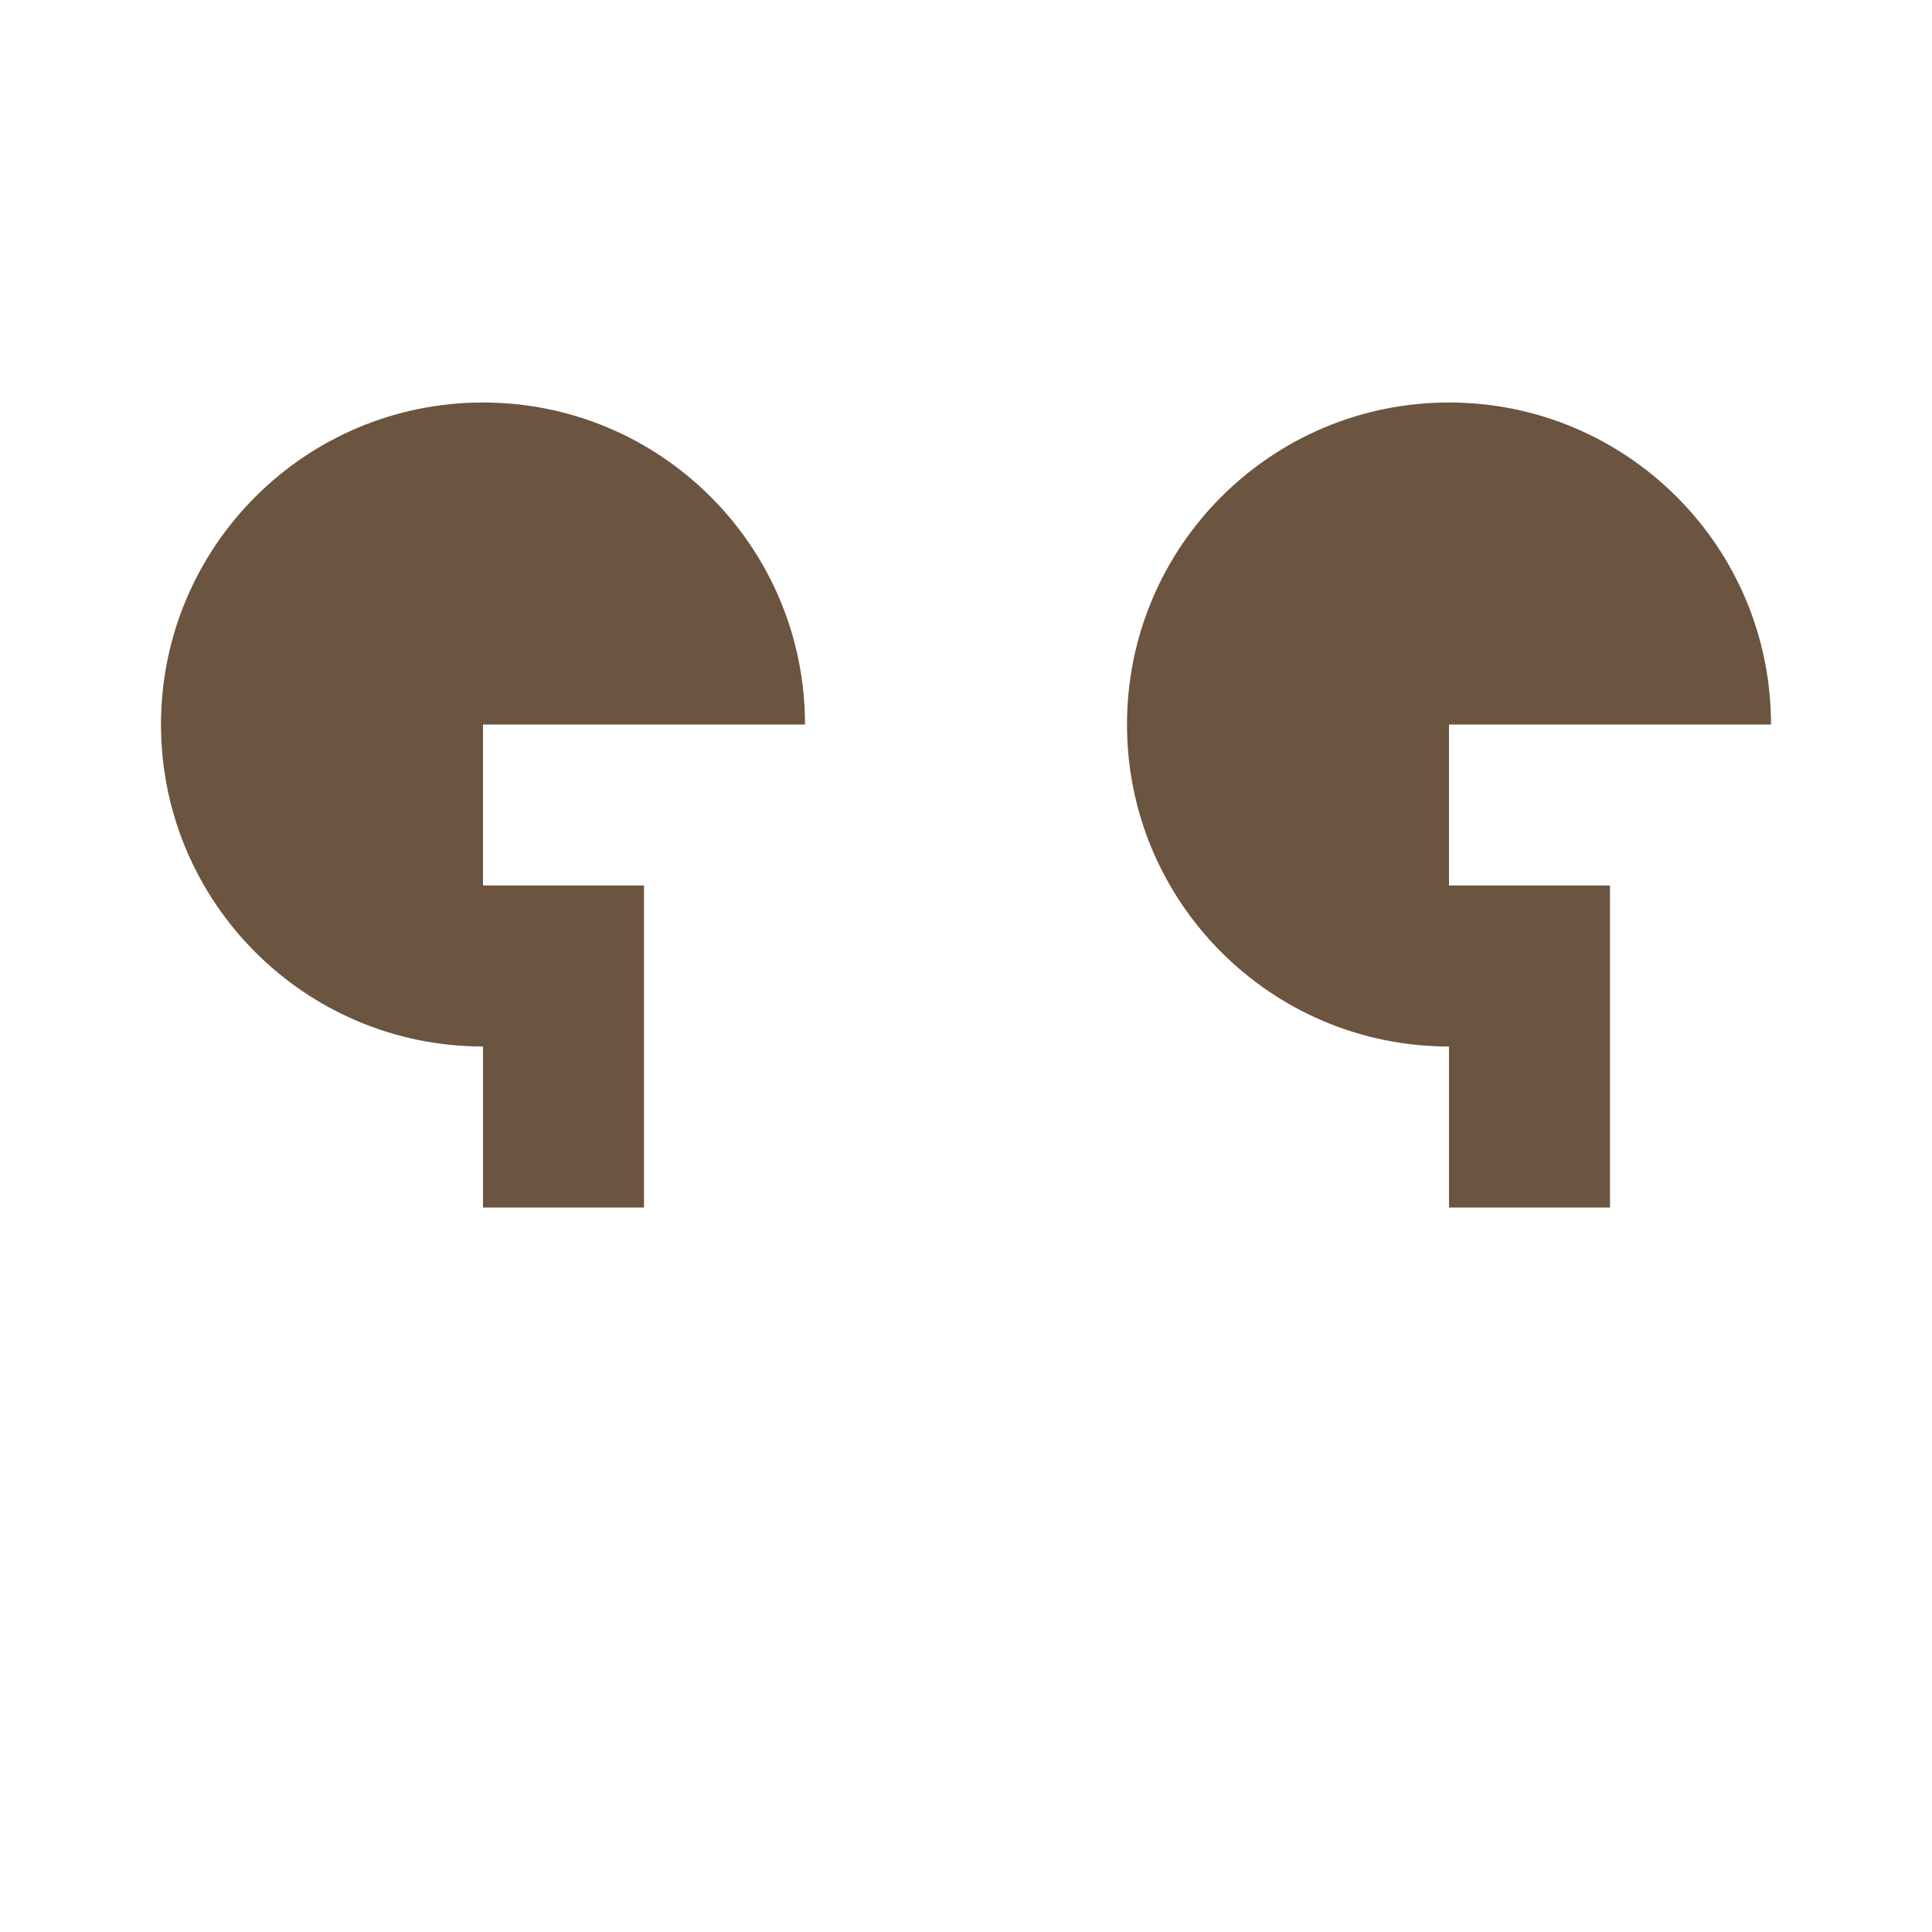
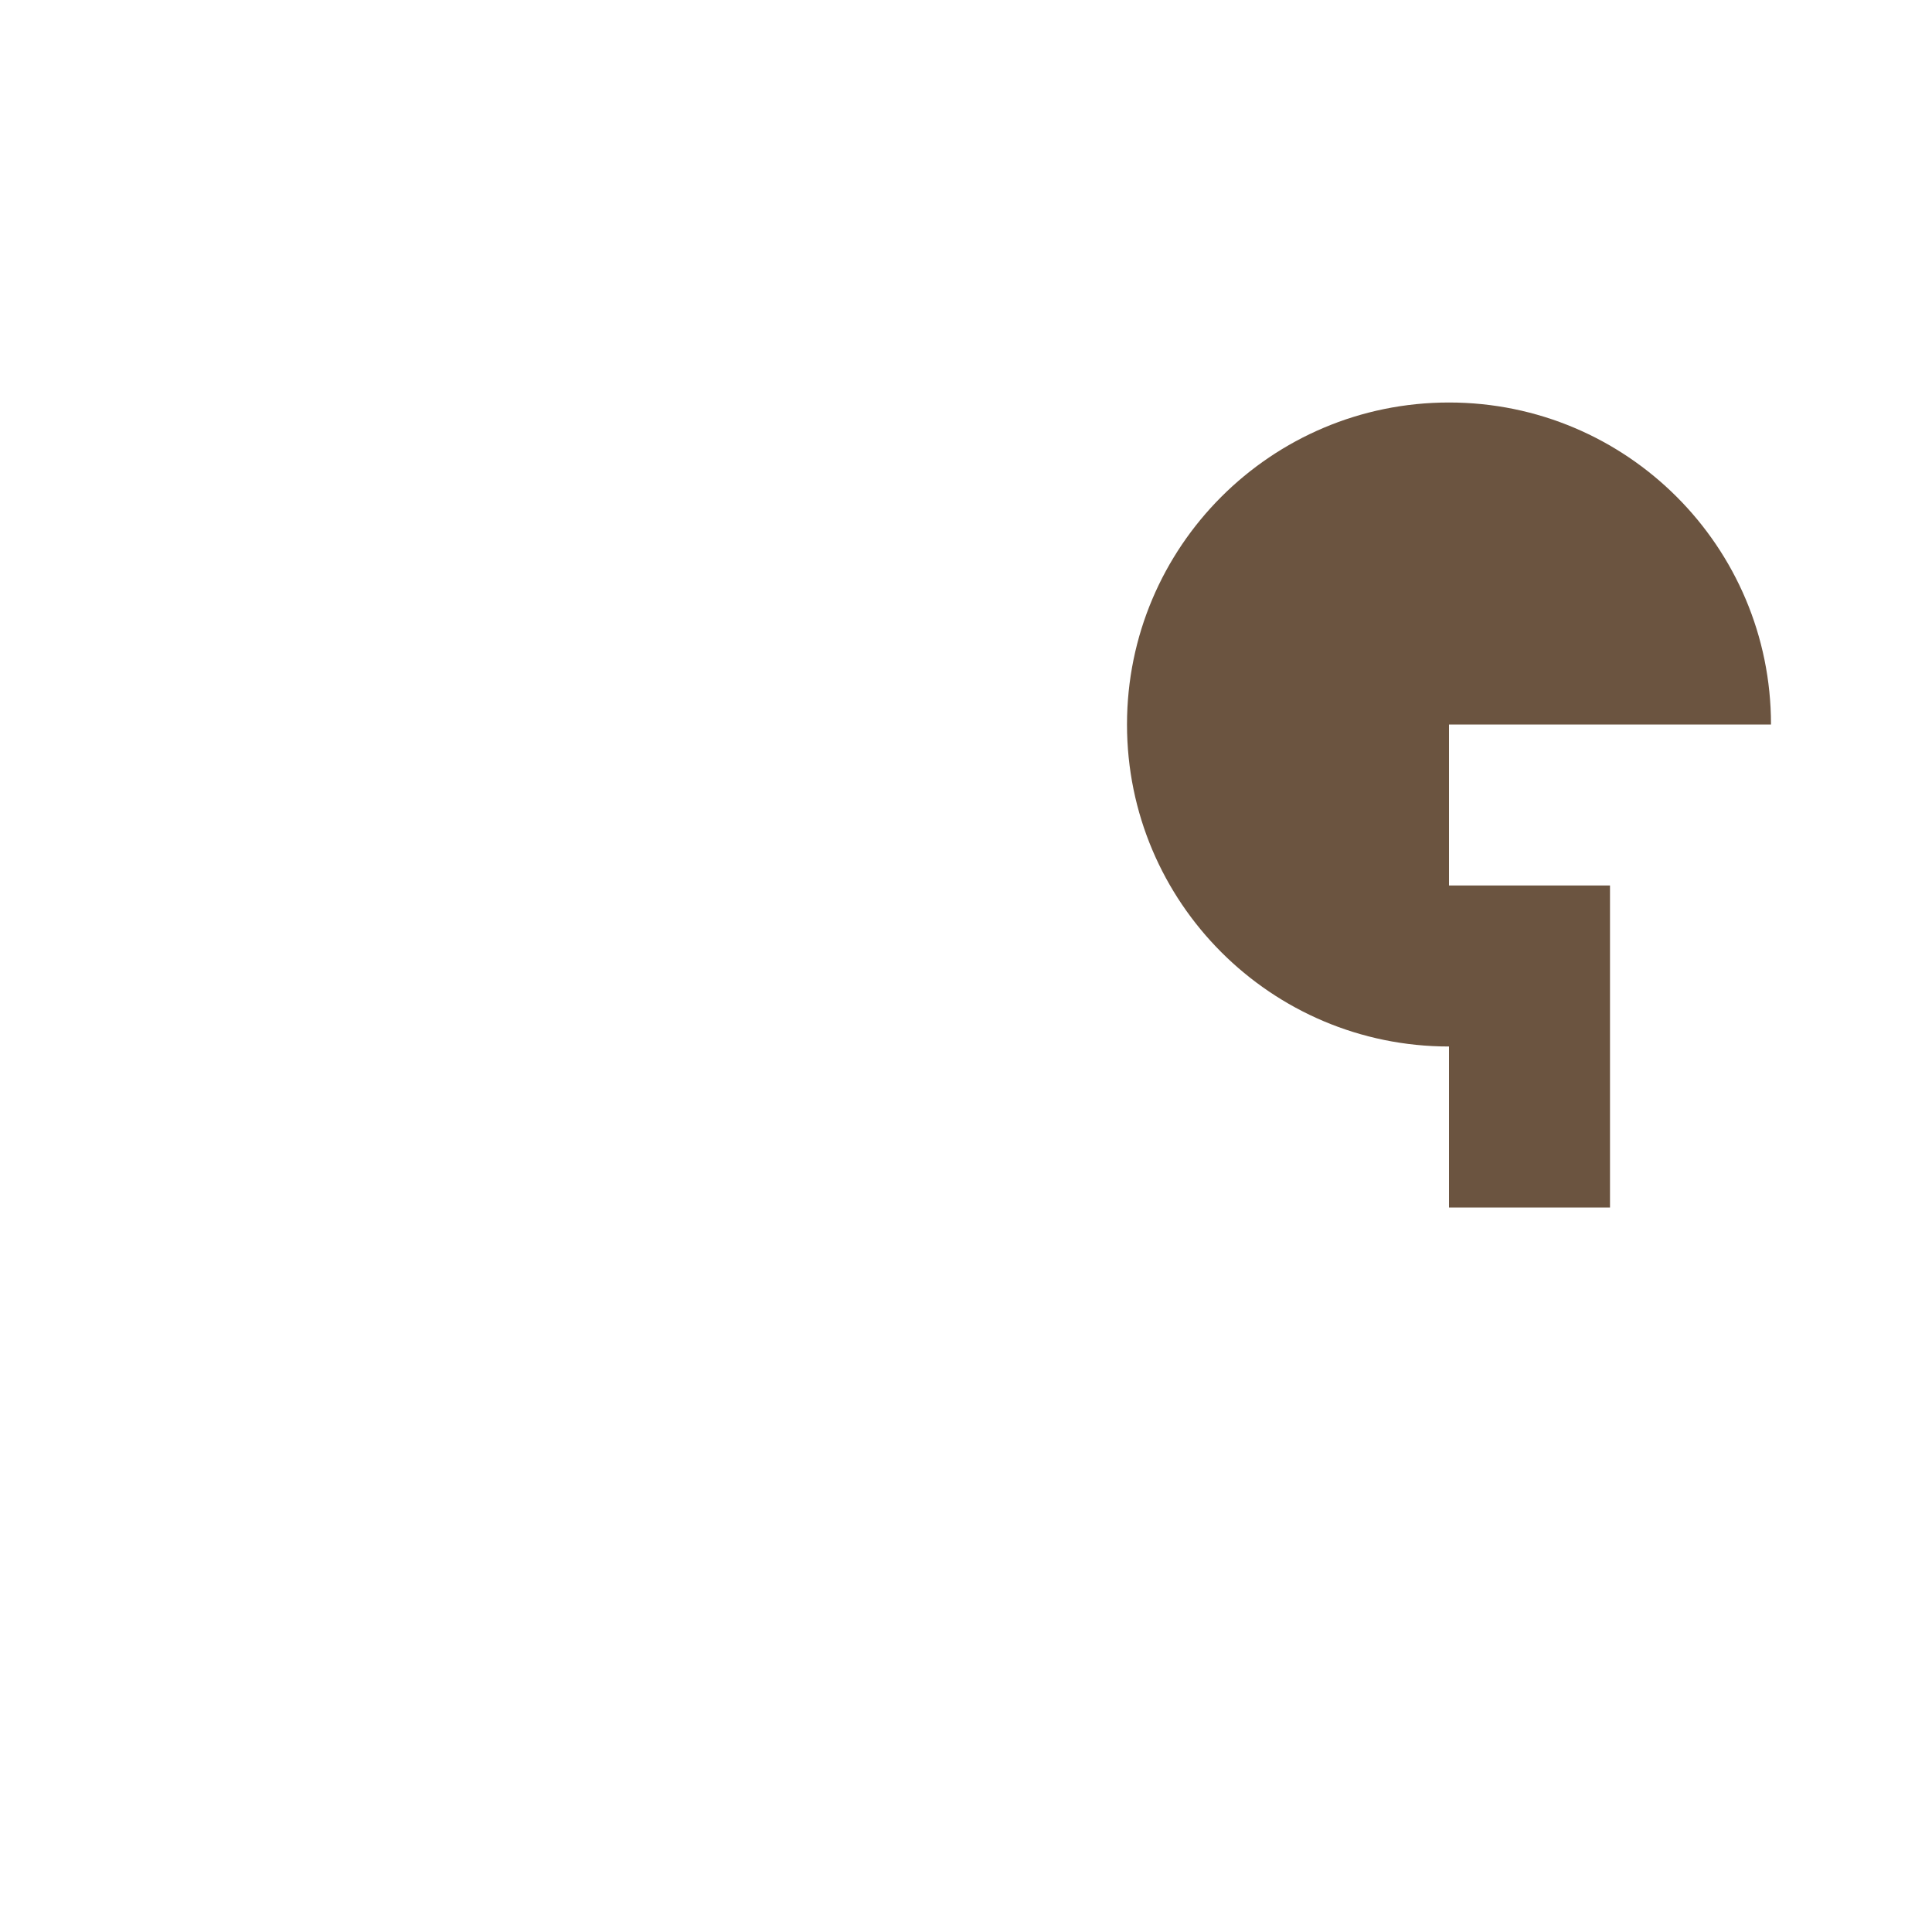
<svg xmlns="http://www.w3.org/2000/svg" width="24" height="24" viewBox="0 0 24 24" fill="none">
-   <path d="M10 9C10 6.791 8.209 5 6 5C3.791 5 2 6.791 2 9C2 11.209 3.791 13 6 13V15H8V11H6V9H10Z" fill="#6B5440" />
  <path d="M22 9C22 6.791 20.209 5 18 5C15.791 5 14 6.791 14 9C14 11.209 15.791 13 18 13V15H20V11H18V9H22Z" fill="#6B5440" />
</svg>